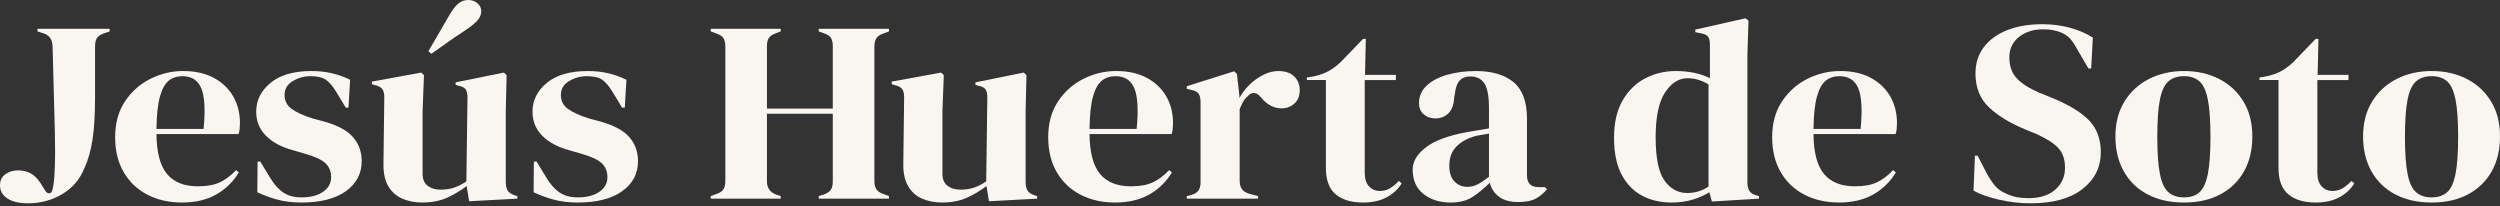
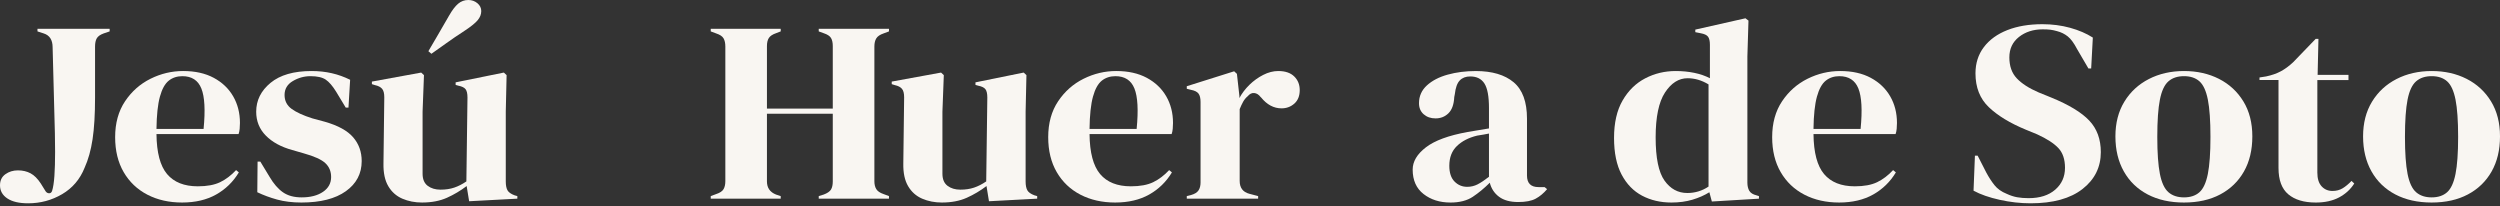
<svg xmlns="http://www.w3.org/2000/svg" fill="none" height="52" viewBox="0 0 630 52" width="630">
  <rect x="0" y="0" width="630" height="52" fill="#333333" stroke="none" />
  <g fill="#f9f6f2">
    <path d="m7.081 51.232c-2.267 0-4.015-.411-5.24-1.232-1.227-.82-1.84-1.923-1.84-3.307 0-1.21.45-2.14 1.353-2.788.902-.648 1.955-.973 3.16-.973 1.203 0 2.267.249 3.193.746.924.497 1.782 1.352 2.568 2.561l1.25 2.01c.23.303.521.454.867.454.348 0 .59-.195.729-.583.277-.864.474-2.129.59-3.794.114-1.664.173-3.686.173-6.064 0-2.723-.069-6.226-.208-10.505-.138-4.28-.277-9.554-.417-15.824 0-1.858-.74-3.025-2.22-3.502l-1.597-.519v-.648h18.188v.648l-1.528.519c-.832.303-1.4.703-1.701 1.199-.301.498-.45 1.2-.45 2.108v12.841c0 4.237-.208 7.739-.625 10.505-.417 2.768-1.087 5.167-2.013 7.198-1.158 2.897-3.044 5.113-5.657 6.647-2.617 1.535-5.474 2.302-8.575 2.302z" />
    <path d="m46.165 17.899c3.008 0 5.576.573 7.706 1.718 2.128 1.146 3.76 2.703 4.894 4.669 1.135 1.968 1.701 4.205 1.701 6.712 0 .476-.024.962-.069 1.458-.047.498-.14.941-.277 1.33h-20.689c.045 4.669.938 8.031 2.672 10.084 1.736 2.054 4.316 3.081 7.741 3.081 2.314 0 4.188-.346 5.623-1.038 1.434-.692 2.776-1.707 4.027-3.048l.694.583c-1.435 2.378-3.345 4.238-5.728 5.577-2.385 1.34-5.242 2.01-8.573 2.01-3.288 0-6.203-.659-8.748-1.978-2.546-1.318-4.536-3.21-5.97-5.674-1.435-2.465-2.153-5.404-2.153-8.82 0-3.544.834-6.559 2.499-9.046 1.667-2.486 3.807-4.378 6.422-5.675 2.614-1.297 5.356-1.945 8.227-1.945zm-.208 1.297c-1.343 0-2.489.379-3.437 1.135-.948.757-1.689 2.098-2.222 4.021-.531 1.924-.822 4.637-.867 8.139h11.872c.462-4.712.277-8.107-.556-10.182-.834-2.075-2.43-3.112-4.79-3.112z" />
    <path d="m75.947 51.037c-2.269 0-4.304-.249-6.109-.746-1.805-.496-3.471-1.112-4.998-1.848l.069-7.717h.694l2.361 3.89c1.017 1.73 2.139 3.016 3.366 3.859 1.225.843 2.788 1.264 4.686 1.264 2.222 0 4.015-.464 5.382-1.394 1.363-.929 2.047-2.173 2.047-3.729 0-1.426-.486-2.594-1.457-3.502-.973-.907-2.778-1.729-5.415-2.464l-2.916-.843c-2.824-.778-5.045-1.988-6.665-3.631-1.62-1.643-2.429-3.653-2.429-6.031 0-2.853 1.202-5.274 3.61-7.263 2.405-1.988 5.854-2.983 10.343-2.983 1.805 0 3.506.184 5.102.551 1.597.367 3.136.919 4.617 1.654l-.417 7.003h-.694l-2.429-4.021c-.881-1.427-1.748-2.432-2.603-3.016-.857-.583-2.141-.875-3.854-.875-1.573 0-3.054.411-4.444 1.232-1.388.821-2.082 1.989-2.082 3.502 0 1.47.59 2.638 1.772 3.502 1.18.865 2.926 1.665 5.24 2.4l3.124.843c3.333.951 5.716 2.259 7.151 3.923 1.433 1.665 2.151 3.663 2.151 5.998 0 3.156-1.331 5.686-3.991 7.588-2.662 1.902-6.399 2.854-11.212 2.854z" />
    <path d="m106.353 51.037c-1.805 0-3.458-.324-4.963-.973-1.504-.648-2.684-1.696-3.541-3.145-.857-1.448-1.26-3.361-1.215-5.739l.208-16.667c0-.994-.185-1.707-.555-2.14-.371-.432-.95-.735-1.736-.908l-.832-.259v-.648l12.425-2.27.696.649-.348 9.209v15.628c0 1.385.427 2.4 1.284 3.048.855.648 1.932.973 3.228.973s2.452-.173 3.471-.519c1.018-.346 2.037-.864 3.055-1.557l.278-21.141c0-.994-.163-1.696-.486-2.108-.324-.411-.926-.703-1.805-.875l-.694-.195v-.648l12.149-2.465.695.649-.209 9.209v17.574c0 .951.138 1.686.415 2.205.279.519.879.951 1.805 1.297l.696.195v.648l-12.15.648-.625-3.826c-1.527 1.167-3.183 2.151-4.963 2.951-1.783.799-3.877 1.2-6.284 1.2zm1.597-38.132c.649-1.123 1.39-2.388 2.222-3.793.833-1.405 1.828-3.123 2.985-5.156.786-1.383 1.551-2.389 2.292-3.016.74-.626 1.597-.94 2.568-.94.879 0 1.642.271 2.291.811.647.541.971 1.199.971 1.978 0 .822-.3 1.589-.902 2.302-.602.713-1.62 1.546-3.054 2.496-1.99 1.297-3.657 2.432-4.998 3.404-1.343.974-2.546 1.827-3.61 2.562z" />
-     <path d="m145.577 51.037c-2.269 0-4.304-.249-6.109-.746-1.805-.496-3.471-1.112-4.998-1.848l.068-7.717h.694l2.362 3.89c1.017 1.73 2.139 3.016 3.366 3.859 1.225.843 2.788 1.265 4.686 1.265 2.222 0 4.015-.464 5.382-1.394 1.363-.929 2.047-2.173 2.047-3.729 0-1.426-.486-2.594-1.457-3.502-.974-.907-2.779-1.728-5.416-2.464l-2.915-.843c-2.824-.778-5.046-1.988-6.666-3.631s-2.428-3.653-2.428-6.031c0-2.853 1.201-5.274 3.61-7.263 2.405-1.988 5.854-2.983 10.343-2.983 1.805 0 3.505.184 5.102.551 1.597.367 3.136.919 4.617 1.654l-.417 7.003h-.694l-2.429-4.021c-.88-1.427-1.747-2.432-2.603-3.016-.857-.583-2.141-.875-3.854-.875-1.573 0-3.054.411-4.443 1.232-1.389.821-2.083 1.989-2.083 3.502 0 1.47.59 2.638 1.772 3.502 1.179.865 2.926 1.665 5.24 2.4l3.124.843c3.333.951 5.716 2.259 7.151 3.923 1.434 1.665 2.152 3.663 2.152 5.998 0 3.156-1.331 5.686-3.992 7.588-2.662 1.902-6.399 2.854-11.212 2.854z" />
    <path d="m179.106 50.064v-.648l1.39-.519c.925-.302 1.538-.713 1.839-1.232.301-.519.452-1.188.452-2.01v-33.916c0-.864-.151-1.556-.452-2.075-.301-.519-.914-.929-1.839-1.232l-1.39-.519v-.648h17.634v.648l-1.18.454c-.879.302-1.481.703-1.805 1.199-.324.498-.485 1.178-.485 2.043v15.758h16.591v-15.758c0-.864-.15-1.545-.45-2.043-.303-.497-.915-.897-1.841-1.199l-1.248-.454v-.648h17.702v.648l-1.388.519c-.881.303-1.483.713-1.805 1.232-.325.519-.486 1.21-.486 2.075v33.916c0 .822.162 1.491.486 2.01.322.519.924.93 1.805 1.232l1.388.519v.648h-17.702v-.648l1.248-.389c.926-.345 1.538-.767 1.841-1.264.3-.496.45-1.177.45-2.042v-17.055h-16.591v17.055c0 1.6.763 2.703 2.29 3.307l1.18.389v.648z" />
    <path d="m237.353 51.037c-1.805 0-3.46-.324-4.965-.973-1.504-.648-2.684-1.696-3.539-3.145-.857-1.448-1.262-3.36-1.215-5.739l.208-16.667c0-.994-.185-1.707-.556-2.14-.37-.432-.948-.735-1.735-.908l-.833-.259v-.648l12.427-2.27.694.649-.347 9.209v15.628c0 1.385.427 2.4 1.284 3.048.856.648 1.932.973 3.227.973 1.296 0 2.454-.173 3.473-.519 1.016-.346 2.035-.864 3.053-1.557l.279-21.141c0-.994-.163-1.696-.487-2.108-.325-.411-.926-.703-1.805-.875l-.694-.195v-.648l12.149-2.465.694.649-.208 9.209v17.574c0 .951.14 1.686.417 2.205.277.519.879.951 1.805 1.297l.694.195v.648l-12.15.648-.623-3.826c-1.528 1.167-3.183 2.151-4.965 2.951-1.781.799-3.877 1.2-6.282 1.2z" />
    <path d="m281.297 17.899c3.009 0 5.577.573 7.706 1.718 2.128 1.146 3.76 2.703 4.894 4.669 1.135 1.968 1.701 4.205 1.701 6.712 0 .476-.024.962-.069 1.458-.047.498-.139.941-.277 1.33h-20.689c.045 4.669.938 8.031 2.672 10.084 1.736 2.054 4.316 3.081 7.741 3.081 2.314 0 4.188-.346 5.624-1.038 1.433-.692 2.776-1.707 4.027-3.048l.694.583c-1.436 2.378-3.345 4.238-5.728 5.577-2.385 1.34-5.242 2.01-8.573 2.01-3.287 0-6.203-.659-8.748-1.978-2.546-1.318-4.536-3.21-5.97-5.674-1.435-2.465-2.153-5.404-2.153-8.82 0-3.544.834-6.559 2.499-9.046 1.668-2.486 3.807-4.378 6.422-5.675 2.614-1.297 5.357-1.945 8.227-1.945zm-.208 1.297c-1.343 0-2.489.379-3.437 1.135-.948.757-1.689 2.098-2.222 4.021-.531 1.924-.822 4.637-.867 8.139h11.872c.462-4.712.277-8.107-.556-10.182-.834-2.075-2.431-3.112-4.79-3.112z" />
    <path d="m299.069 50.065v-.648l1.04-.26c.926-.259 1.563-.648 1.909-1.167.348-.519.521-1.188.521-2.01v-20.298c0-.95-.173-1.653-.521-2.108-.346-.454-.983-.767-1.909-.941l-1.04-.259v-.648l11.941-3.762.694.648.623 5.577v.519c.649-1.21 1.495-2.324 2.535-3.339 1.042-1.016 2.198-1.849 3.472-2.497 1.273-.648 2.533-.973 3.783-.973 1.758 0 3.099.454 4.027 1.362.924.907 1.388 2.053 1.388 3.437 0 1.47-.452 2.605-1.354 3.404-.903.801-1.978 1.2-3.229 1.2-1.943 0-3.655-.908-5.136-2.724l-.14-.13c-.462-.605-.995-.941-1.596-1.006-.602-.064-1.158.206-1.666.811-.464.389-.845.854-1.146 1.394-.301.541-.59 1.157-.867 1.849v18.093c0 1.729.808 2.81 2.43 3.242l2.22.584v.648z" />
-     <path d="m343.496 51.037c-2.961 0-5.265-.692-6.907-2.075-1.644-1.383-2.464-3.588-2.464-6.615v-22.179h-4.79v-.648l1.666-.259c1.433-.302 2.672-.735 3.714-1.298 1.04-.561 2.071-1.318 3.089-2.269l5.692-5.901h.694l-.208 9.079h7.777v1.297h-7.846v23.346c0 1.514.358 2.659 1.076 3.438.717.778 1.632 1.167 2.743 1.167.971 0 1.827-.228 2.568-.681.739-.454 1.481-1.07 2.222-1.848l.694.648c-.926 1.47-2.199 2.638-3.819 3.502-1.62.864-3.586 1.296-5.901 1.296z" />
    <path d="m365.503 51.037c-2.684 0-4.941-.714-6.768-2.14-1.829-1.427-2.743-3.48-2.743-6.16 0-2.032 1.111-3.901 3.333-5.609 2.222-1.707 5.716-2.994 10.482-3.859.739-.13 1.573-.269 2.499-.421.926-.151 1.897-.313 2.916-.486v-5.124c0-2.94-.382-5.003-1.145-6.193-.764-1.189-1.956-1.783-3.576-1.783-1.111 0-1.99.335-2.637 1.005-.649.671-1.065 1.827-1.25 3.47l-.14.714c-.092 1.859-.578 3.221-1.457 4.085-.879.866-1.968 1.298-3.262 1.298-1.205 0-2.2-.346-2.987-1.038s-1.18-1.622-1.18-2.789c0-1.772.661-3.263 1.979-4.474 1.319-1.21 3.065-2.118 5.242-2.724 2.174-.605 4.536-.907 7.08-.907 4.12 0 7.301.941 9.546 2.82 2.244 1.881 3.367 4.94 3.367 9.176v14.332c0 1.945.973 2.918 2.916 2.918h1.527l.626.519c-.881 1.038-1.841 1.839-2.881 2.4-1.042.561-2.513.843-4.408.843-2.037 0-3.646-.444-4.825-1.33-1.18-.885-1.957-2.064-2.327-3.534-1.388 1.384-2.811 2.561-4.268 3.534-1.459.973-3.345 1.459-5.659 1.459zm4.235-3.956c.924 0 1.793-.205 2.603-.616.809-.411 1.77-1.048 2.881-1.913v-10.895c-.462.087-.926.173-1.388.259-.464.087-.997.173-1.597.26-2.129.519-3.83 1.394-5.102 2.627-1.274 1.232-1.909 2.886-1.909 4.96 0 1.773.438 3.103 1.319 3.989.879.887 1.943 1.33 3.193 1.33z" />
    <path d="m421.178 51.037c-2.731 0-5.183-.573-7.358-1.718-2.176-1.145-3.899-2.918-5.171-5.317-1.274-2.4-1.91-5.48-1.91-9.242 0-3.804.716-6.949 2.152-9.435 1.433-2.485 3.332-4.345 5.692-5.577 2.361-1.232 4.929-1.848 7.706-1.848 1.62 0 3.169.151 4.652.454 1.48.303 2.8.757 3.956 1.362v-8.431c0-.907-.15-1.578-.451-2.01-.302-.432-.937-.735-1.909-.907l-1.319-.26v-.648l12.635-2.853.763.583-.277 9.079v31.712c0 .866.161 1.568.486 2.108.324.542.926.919 1.805 1.135l.625.195v.648l-11.871.713-.625-2.334c-1.25.778-2.674 1.405-4.27 1.88-1.597.476-3.367.713-5.311.713zm4.027-2.399c1.944 0 3.726-.541 5.346-1.622v-25.745c-1.713-1.038-3.472-1.557-5.276-1.557-2.222 0-4.121 1.199-5.694 3.599-1.573 2.4-2.359 6.171-2.359 11.316 0 5.145.739 8.766 2.221 10.863 1.481 2.098 3.402 3.146 5.762 3.146z" />
    <path d="m463.734 17.899c3.008 0 5.576.573 7.706 1.718 2.127 1.146 3.759 2.703 4.894 4.669 1.134 1.968 1.701 4.205 1.701 6.712 0 .476-.024.962-.069 1.458-.047.498-.14.941-.278 1.33h-20.688c.045 4.669.937 8.031 2.672 10.084 1.736 2.054 4.316 3.081 7.741 3.081 2.314 0 4.188-.346 5.623-1.038 1.434-.692 2.777-1.707 4.027-3.048l.694.583c-1.435 2.378-3.344 4.238-5.728 5.577-2.384 1.34-5.242 2.01-8.572 2.01-3.288 0-6.204-.659-8.748-1.978-2.547-1.318-4.536-3.21-5.97-5.674-1.435-2.465-2.153-5.404-2.153-8.82 0-3.544.834-6.559 2.499-9.046 1.667-2.486 3.807-4.378 6.422-5.675 2.613-1.297 5.356-1.945 8.227-1.945zm-.209 1.297c-1.343 0-2.489.379-3.437 1.135-.948.757-1.689 2.098-2.221 4.021-.532 1.924-.822 4.637-.868 8.139h11.872c.463-4.712.278-8.107-.556-10.182-.833-2.075-2.43-3.112-4.79-3.112z" />
    <path d="m511.704 51.232c-2.547 0-5.138-.292-7.775-.875-2.639-.584-4.837-1.351-6.597-2.302l.348-8.819h.694l2.153 4.215c.647 1.211 1.341 2.281 2.083 3.211.739.93 1.758 1.653 3.053 2.172.926.433 1.817.725 2.674.876.856.151 1.815.227 2.881.227 2.822 0 5.055-.713 6.699-2.14 1.642-1.427 2.464-3.264 2.464-5.513 0-2.117-.555-3.771-1.666-4.961-1.111-1.188-2.892-2.345-5.346-3.469l-2.845-1.167c-3.982-1.643-7.094-3.535-9.338-5.675-2.245-2.14-3.366-4.982-3.366-8.528 0-2.55.704-4.755 2.115-6.614 1.412-1.859 3.379-3.285 5.903-4.28 2.521-.994 5.472-1.491 8.85-1.491 2.452 0 4.779.303 6.977.908 2.198.606 4.107 1.426 5.727 2.464l-.416 7.782h-.695l-2.845-4.864c-.788-1.513-1.575-2.583-2.361-3.211-.787-.626-1.689-1.07-2.708-1.329-.601-.173-1.156-.292-1.665-.357-.509-.064-1.158-.097-1.945-.097-2.359 0-4.349.639-5.97 1.913-1.62 1.276-2.43 2.995-2.43 5.156 0 2.205.625 3.967 1.876 5.285 1.248 1.32 3.077 2.497 5.484 3.535l3.193 1.297c4.444 1.816 7.637 3.751 9.58 5.804 1.944 2.053 2.916 4.701 2.916 7.944 0 3.805-1.54 6.906-4.617 9.306-3.077 2.4-7.44 3.599-13.085 3.599z" />
    <path d="m550.37 51.037c-3.518 0-6.572-.68-9.163-2.042-2.593-1.362-4.593-3.296-6.005-5.804-1.412-2.507-2.118-5.448-2.118-8.819 0-3.371.751-6.291 2.257-8.755 1.502-2.465 3.563-4.367 6.178-5.707 2.614-1.34 5.565-2.01 8.85-2.01 3.286 0 6.226.659 8.817 1.977 2.592 1.319 4.64 3.211 6.145 5.675 1.504 2.464 2.257 5.405 2.257 8.82s-.708 6.366-2.118 8.851c-1.413 2.487-3.402 4.41-5.971 5.772-2.568 1.362-5.612 2.042-9.129 2.042zm0-1.297c1.62 0 2.916-.432 3.889-1.297.971-.864 1.675-2.4 2.117-4.605.439-2.205.659-5.317.659-9.338 0-4.063-.22-7.198-.659-9.403-.441-2.205-1.146-3.739-2.117-4.605-.973-.864-2.269-1.297-3.889-1.297s-2.926.432-3.921 1.297c-.997.866-1.713 2.4-2.153 4.605-.441 2.205-.659 5.34-.659 9.403 0 4.021.218 7.133.659 9.338.44 2.205 1.156 3.74 2.153 4.605.995.865 2.301 1.297 3.921 1.297z" />
    <path d="m583.556 51.037c-2.962 0-5.266-.692-6.908-2.075-1.644-1.383-2.464-3.588-2.464-6.615v-22.179h-4.789v-.648l1.665-.259c1.434-.302 2.672-.735 3.714-1.298 1.041-.561 2.071-1.318 3.089-2.269l5.693-5.901h.694l-.209 9.079h7.777v1.297h-7.845v23.346c0 1.514.358 2.659 1.075 3.438.718.778 1.632 1.167 2.743 1.167.972 0 1.827-.228 2.568-.681.74-.454 1.481-1.07 2.222-1.848l.694.648c-.926 1.47-2.198 2.638-3.818 3.502-1.621.864-3.587 1.296-5.901 1.296z" />
    <path d="m612.782 51.037c-3.518 0-6.572-.68-9.163-2.042-2.593-1.362-4.593-3.296-6.005-5.804-1.412-2.507-2.118-5.448-2.118-8.819s.751-6.291 2.257-8.755c1.503-2.465 3.563-4.367 6.178-5.707 2.614-1.34 5.565-2.01 8.851-2.01 3.285 0 6.225.659 8.816 1.977 2.592 1.32 4.641 3.211 6.145 5.675 1.504 2.464 2.257 5.404 2.257 8.82s-.708 6.366-2.118 8.851c-1.413 2.487-3.401 4.41-5.971 5.772-2.568 1.362-5.611 2.042-9.129 2.042zm0-1.297c1.62 0 2.916-.432 3.889-1.297.972-.864 1.676-2.4 2.118-4.605.438-2.205.659-5.317.659-9.338 0-4.063-.221-7.198-.659-9.403-.442-2.205-1.146-3.739-2.118-4.605-.973-.864-2.269-1.297-3.889-1.297s-2.926.432-3.921 1.297c-.997.866-1.713 2.4-2.153 4.605s-.659 5.34-.659 9.403c0 4.021.219 7.133.659 9.338s1.156 3.74 2.153 4.605c.995.865 2.301 1.297 3.921 1.297z" />
  </g>
</svg>